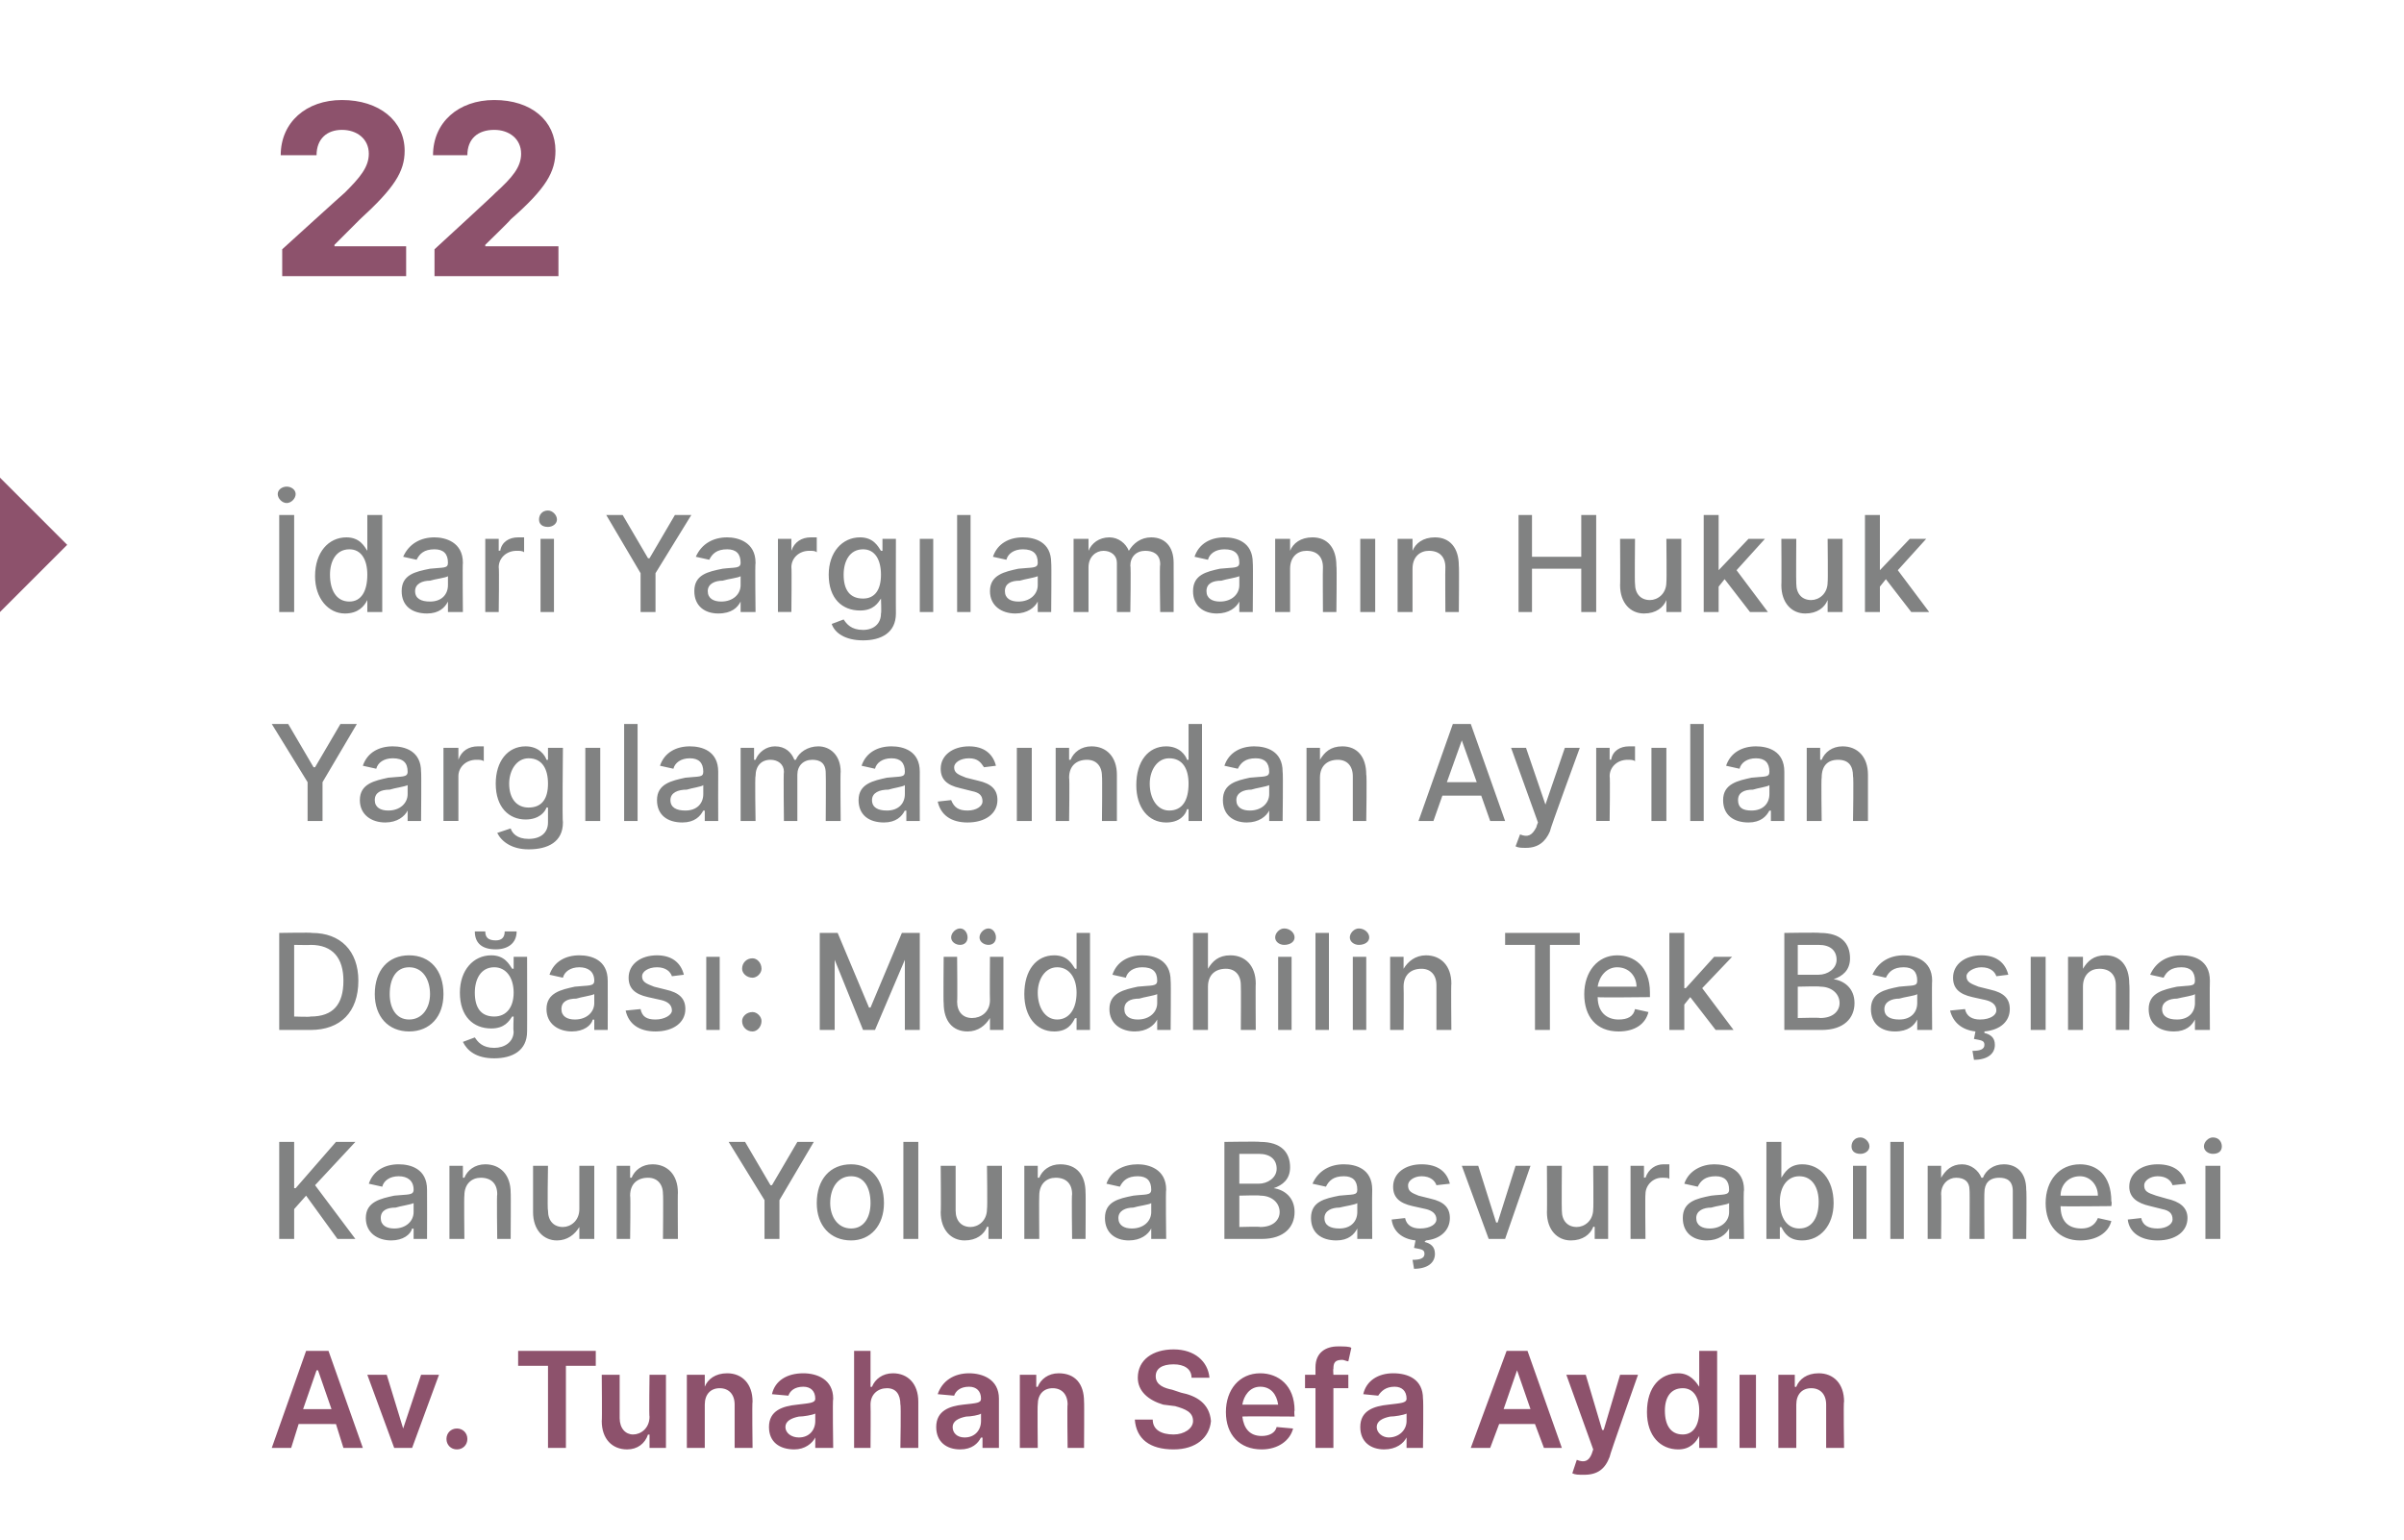
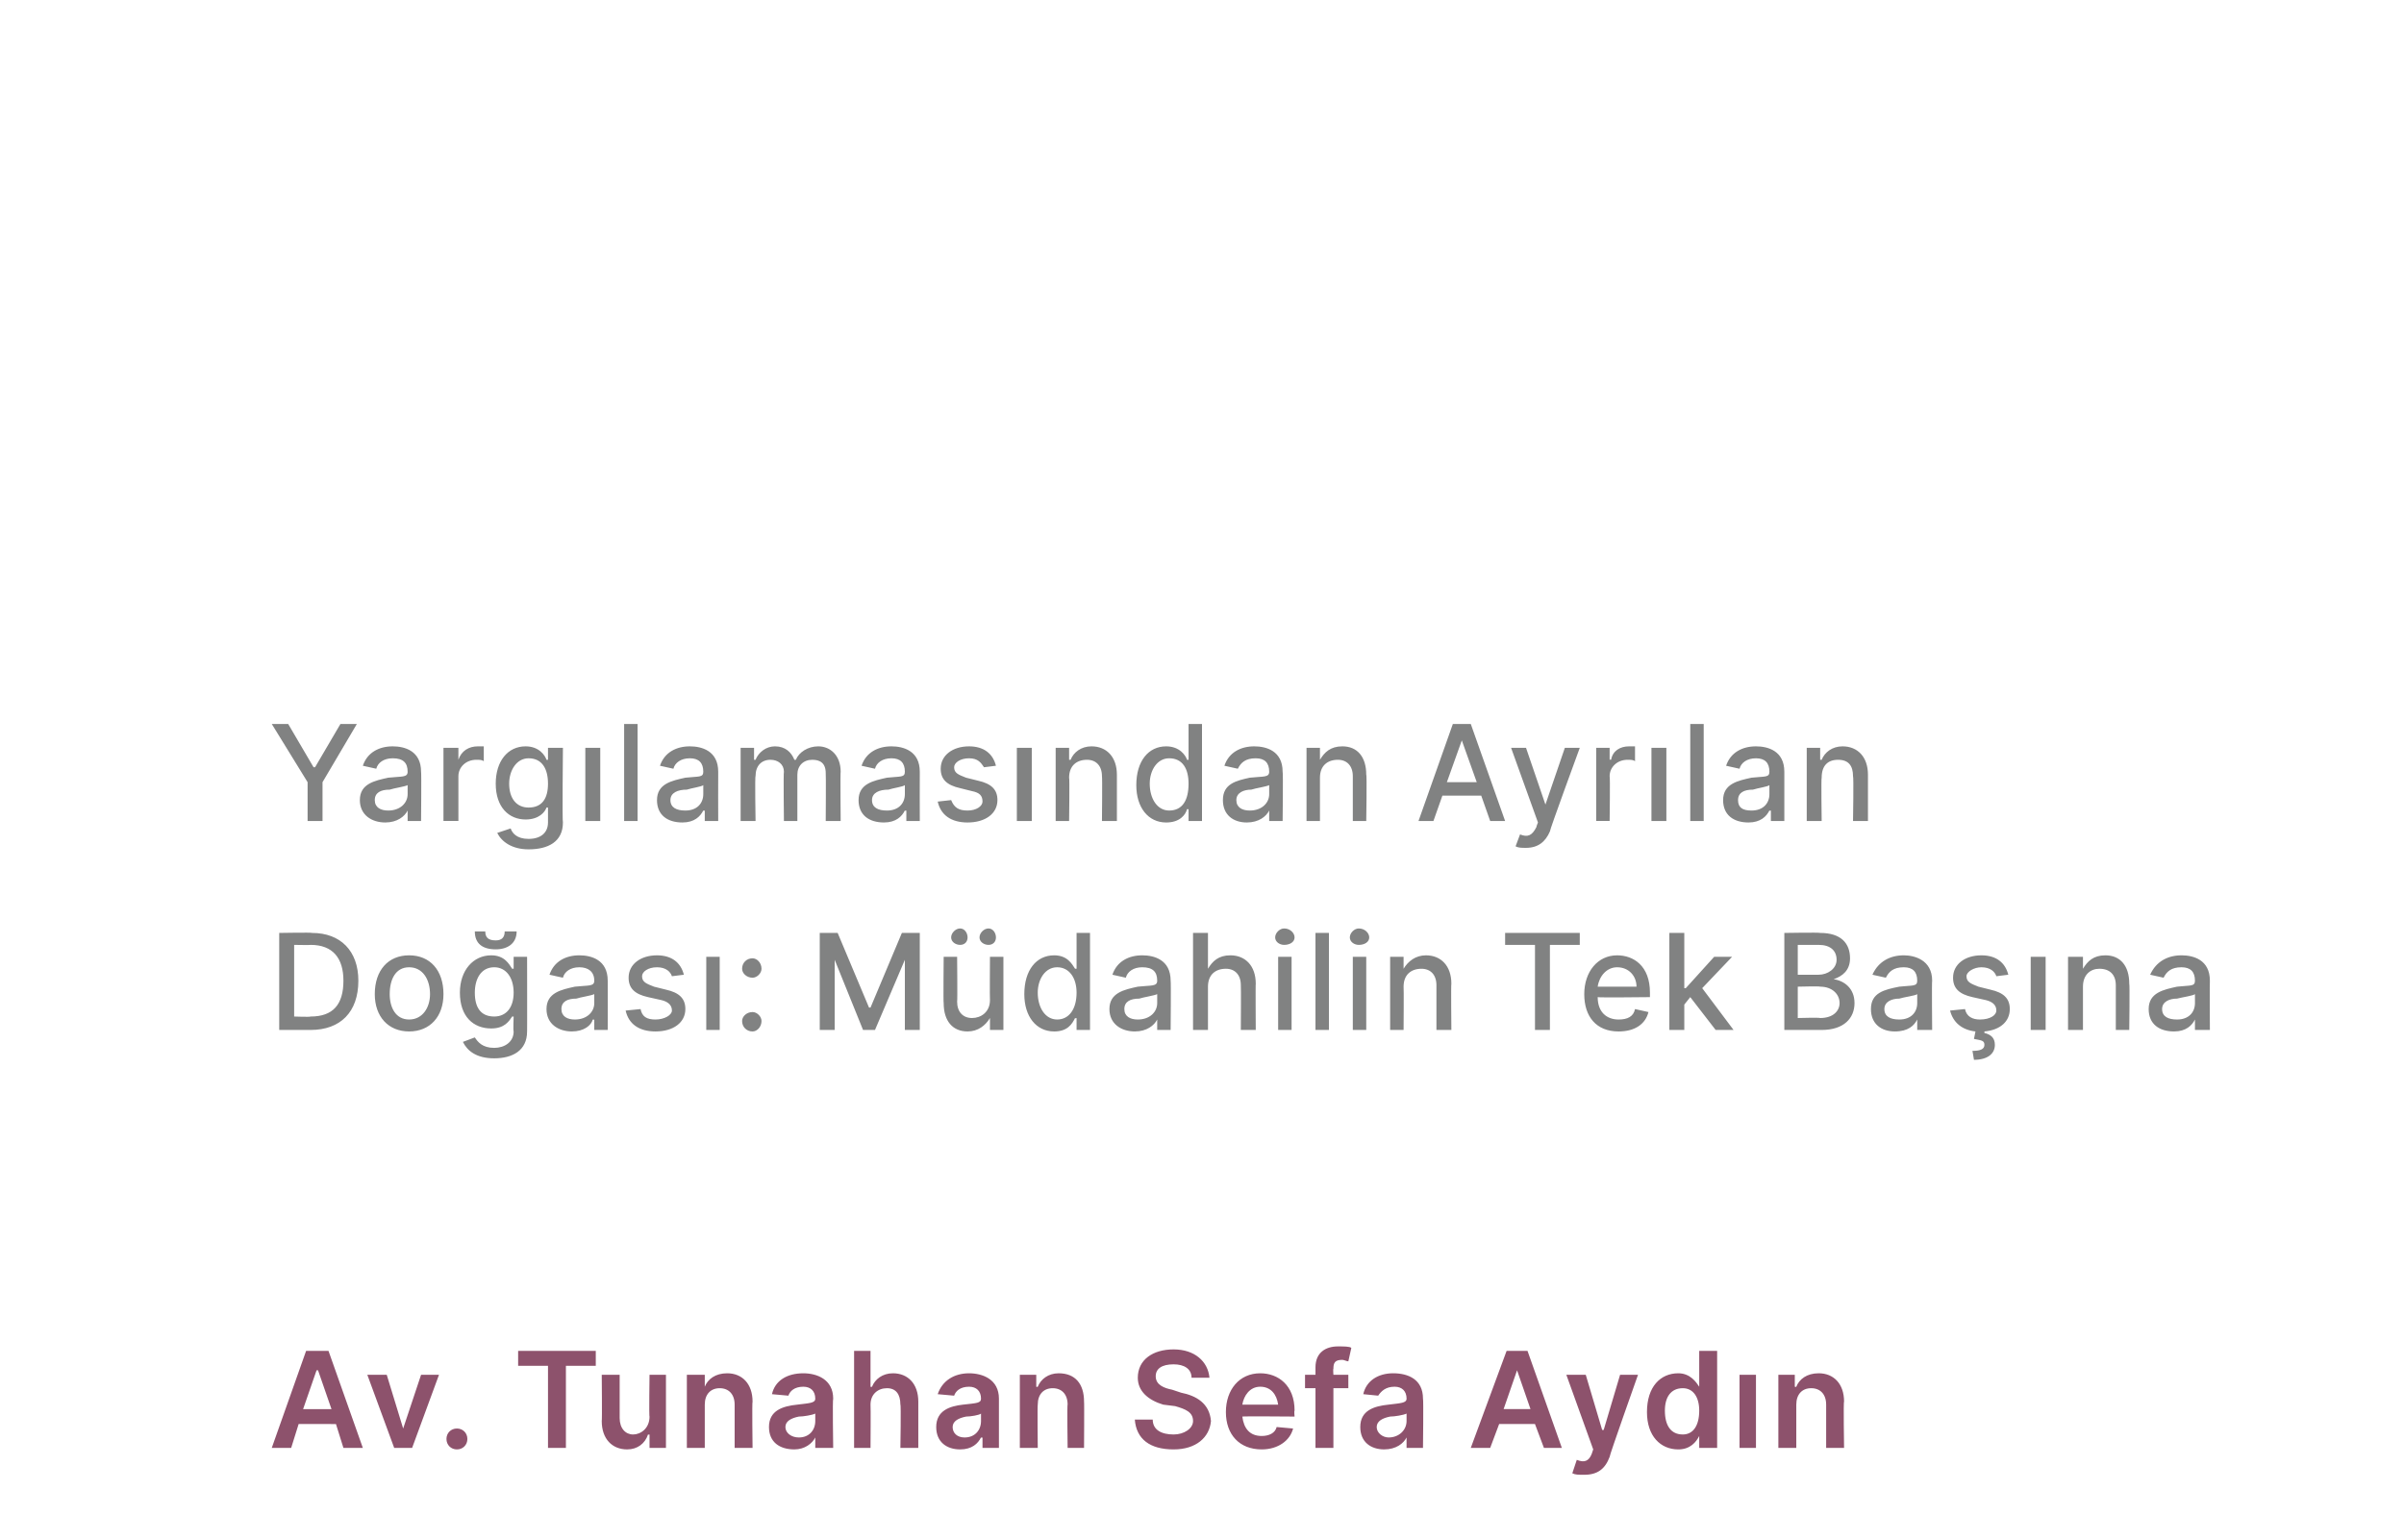
<svg xmlns="http://www.w3.org/2000/svg" version="1.1" width="161px" height="103.2px" viewBox="0 -3 161 103.2" style="top:-3px">
  <desc>22 dari Yarg laman n Hukuk Yarg lamas ndan Ayr lan Do as : M dahilin Tek Ba na Kanun Yoluna Ba vurabilmesi Av. Tuna...</desc>
  <defs />
  <g id="Polygon107871">
    <path d="m18.2 94l2.3-6.5h1.5l2.3 6.5H23l-.5-1.6H20l-.5 1.6h-1.3zm4-2.6l-.9-2.6h-.1l-.9 2.6h1.9zm5.4 2.6h-1.2l-1.8-4.9h1.3l1.1 3.6l1.2-3.6h1.2L27.6 94zm2.3-.6c0-.4.3-.7.7-.7c.4 0 .7.3.7.7c0 .4-.3.7-.7.7c-.4 0-.7-.3-.7-.7zm4.8-5.9h5.2v1h-2v5.5h-1.2v-5.5h-2v-1zm8.8 1.6h1.1v4.9h-1.1v-.9s-.05.03-.1 0c-.2.6-.7 1-1.4 1c-1 0-1.7-.7-1.7-1.9c.03.02 0-3.1 0-3.1h1.2v2.9c0 .7.4 1.1.9 1.1c.5 0 1.1-.4 1.1-1.2c-.04.04 0-2.8 0-2.8zm3.7 4.9H46v-4.9h1.2v.8s.01.03 0 0c.2-.5.7-.9 1.5-.9c1 0 1.7.7 1.7 1.9c-.04-.02 0 3.1 0 3.1h-1.2v-2.9c0-.7-.4-1.1-1-1.1c-.6 0-1 .4-1 1.1v2.9zm4.3-1.4c0-1.1.9-1.4 1.9-1.5c.8-.1 1.2-.1 1.2-.4c0-.5-.3-.8-.8-.8c-.6 0-.9.3-1 .6l-1.1-.1c.2-.9 1-1.4 2.1-1.4c.9 0 2 .4 2 1.7c-.05.02 0 3.3 0 3.3h-1.2v-.7s0 .03 0 0c-.2.4-.7.8-1.4.8c-1 0-1.7-.5-1.7-1.5zm3.1-.4v-.5c-.2.1-.8.2-1.1.2c-.5.1-.9.3-.9.7c0 .4.4.7.9.7c.7 0 1.1-.5 1.1-1.1zm3.7 1.8h-1.1v-6.5h1.1v2.4s.05.03.1 0c.2-.5.7-.9 1.4-.9c1 0 1.7.7 1.7 1.9v3.1h-1.2s.05-2.94 0-2.9c0-.7-.3-1.1-.9-1.1c-.6 0-1.1.4-1.1 1.1c.02.03 0 2.9 0 2.9zm4.4-1.4c0-1.1.9-1.4 1.8-1.5c.9-.1 1.2-.1 1.2-.4c0-.5-.3-.8-.8-.8c-.6 0-.9.3-1 .6l-1.1-.1c.3-.9 1.1-1.4 2.1-1.4c.9 0 2 .4 2 1.7v3.3h-1.1v-.7s-.05.03-.1 0c-.2.4-.6.8-1.4.8c-.9 0-1.6-.5-1.6-1.5zm3-.4v-.5c-.1.1-.7.2-1 .2c-.5.1-.9.3-.9.7c0 .4.3.7.8.7c.7 0 1.1-.5 1.1-1.1zm3.8 1.8h-1.2v-4.9h1.1v.8s.08.03.1 0c.2-.5.7-.9 1.4-.9c1.1 0 1.7.7 1.7 1.9c.02-.02 0 3.1 0 3.1h-1.1s-.04-2.94 0-2.9c0-.7-.4-1.1-1-1.1c-.6 0-1 .4-1 1.1c-.03.03 0 2.9 0 2.9zm9.1-5.6c-.8 0-1.2.3-1.2.8c0 .6.6.8 1.1.9l.6.2c1 .2 1.9.7 2 1.9c-.1 1.1-1 1.9-2.5 1.9c-1.6 0-2.5-.7-2.6-2h1.2c0 .7.6 1 1.4 1c.7 0 1.3-.4 1.3-.9c0-.6-.5-.8-1.2-1l-.8-.1c-1-.3-1.7-.9-1.7-1.8c0-1.2 1-1.9 2.4-1.9c1.4 0 2.3.8 2.4 1.9h-1.2c0-.6-.5-.9-1.2-.9zm3.5 3.2c0-1.5.9-2.6 2.3-2.6c1.2 0 2.3.8 2.3 2.5c-.04.01 0 .4 0 .4c0 0-3.46-.03-3.5 0c.1.8.5 1.3 1.3 1.3c.5 0 .9-.2 1-.6l1.1.1c-.2.8-1 1.4-2.1 1.4c-1.5 0-2.4-1-2.4-2.5zm3.5-.5c-.1-.7-.5-1.2-1.2-1.2c-.7 0-1.1.6-1.2 1.2h2.4zm4.7-1.1h-1v4h-1.2v-4h-.7v-.9h.7v-.5c0-1 .7-1.4 1.5-1.4c.4 0 .8 0 .9.1l-.2.9c-.1 0-.3-.1-.4-.1c-.5 0-.6.2-.6.6c-.03.01 0 .4 0 .4h1v.9zm.8 2.6c0-1.1.9-1.4 1.9-1.5c.8-.1 1.2-.1 1.2-.4c0-.5-.3-.8-.8-.8c-.6 0-.9.3-1.1.6l-1-.1c.2-.9 1-1.4 2-1.4c1 0 2 .4 2 1.7c.04.02 0 3.3 0 3.3h-1.1v-.7s-.01.03 0 0c-.2.4-.7.8-1.5.8c-.9 0-1.6-.5-1.6-1.5zm3.1-.4v-.5c-.2.1-.8.2-1.1.2c-.5.1-.9.3-.9.7c0 .4.4.7.8.7c.7 0 1.2-.5 1.2-1.1zm4.3 1.8l2.4-6.5h1.4l2.3 6.5h-1.2l-.6-1.6h-2.4l-.6 1.6h-1.3zm4-2.6l-.9-2.6l-.9 2.6h1.8zm2.8 4.3l.3-.9c.5.2.8.1 1-.4l.1-.3l-1.8-5h1.3l1.1 3.7h.1l1.1-3.7h1.2s-1.95 5.5-1.9 5.5c-.3.8-.8 1.2-1.7 1.2c-.4 0-.6 0-.8-.1zm5-4.1c0-1.7.9-2.6 2.1-2.6c.8 0 1.2.6 1.4.9c-.03.01 0 0 0 0v-2.4h1.2v6.5h-1.2v-.8s-.03.03 0 0c-.2.4-.6.9-1.4.9c-1.2 0-2.1-.9-2.1-2.5zm3.5-.1c0-.9-.4-1.5-1.1-1.5c-.8 0-1.2.6-1.2 1.5c0 1 .4 1.6 1.2 1.6c.7 0 1.1-.6 1.1-1.6zm2.7-2.4h1.1v4.9h-1.1v-4.9zm3.8 4.9h-1.2v-4.9h1.1v.8s.11.03.1 0c.2-.5.7-.9 1.5-.9c1 0 1.7.7 1.7 1.9c-.05-.02 0 3.1 0 3.1h-1.2v-2.9c0-.7-.4-1.1-1-1.1c-.6 0-1 .4-1 1.1v2.9z" stroke="none" fill="#8d526c" />
  </g>
  <g id="Polygon107870">
-     <path d="m18.7 73.5h1v3.1h.1l2.7-3.1h1.3l-2.7 2.9l2.7 3.6h-1.2l-2.1-2.9l-.8.9v2h-1v-6.5zm5.8 5.1c0-1.1 1-1.3 1.9-1.5c.9-.1 1.3 0 1.3-.4c0-.6-.4-.9-1-.9c-.6 0-1 .3-1.1.7l-.9-.2c.3-.9 1.1-1.3 2-1.3c.8 0 1.9.3 1.9 1.7c.01.04 0 3.3 0 3.3h-.9v-.7s-.06.03-.1 0c-.1.4-.6.8-1.4.8c-.9 0-1.7-.5-1.7-1.5zm3.2-.4v-.6c-.2.1-.9.2-1.2.3c-.6 0-1 .2-1 .7c0 .5.4.7.9.7c.8 0 1.3-.5 1.3-1.1zm3.4 1.8h-1v-4.9h.9v.8h.1c.2-.5.7-.9 1.4-.9c1 0 1.7.7 1.7 1.9c.02-.02 0 3.1 0 3.1h-.9s-.04-3 0-3c0-.7-.4-1.1-1.1-1.1c-.6 0-1.1.4-1.1 1.2c-.03-.01 0 2.9 0 2.9zm7.7-4.9h1v4.9h-1v-.8s-.02-.05 0 0c-.3.5-.8.9-1.5.9c-.9 0-1.6-.7-1.6-1.9v-3.1h1s-.05 3 0 3c0 .7.4 1.1 1 1.1c.5 0 1.1-.4 1.1-1.2v-2.9zm3.4 4.9h-.9v-4.9h.9v.8h.1c.2-.5.7-.9 1.4-.9c1 0 1.7.7 1.7 1.9c-.02-.02 0 3.1 0 3.1h-1s.03-3 0-3c0-.7-.4-1.1-1-1.1c-.7 0-1.2.4-1.2 1.2c.04-.01 0 2.9 0 2.9zm7.7-6.5l1.7 2.9h.1l1.7-2.9h1.1l-2.3 3.9v2.6h-1v-2.6l-2.4-3.9h1.1zm4.8 4.1c0-1.6.9-2.6 2.3-2.6c1.3 0 2.2 1 2.2 2.6c0 1.5-.9 2.5-2.2 2.5c-1.4 0-2.3-1-2.3-2.5zm3.6 0c0-1-.4-1.8-1.3-1.8c-.9 0-1.4.8-1.4 1.8c0 .9.5 1.7 1.4 1.7c.9 0 1.3-.8 1.3-1.7zm3.2 2.4h-1v-6.5h1v6.5zm4.6-4.9h1v4.9h-.9v-.8s-.09-.05-.1 0c-.2.5-.7.9-1.5.9c-.9 0-1.6-.7-1.6-1.9c.03.02 0-3.1 0-3.1h1v3c0 .7.4 1.1 1 1.1c.5 0 1.1-.4 1.1-1.2c.04-.03 0-2.9 0-2.9zm3.5 4.9h-1v-4.9h.9v.8h.1c.2-.5.7-.9 1.4-.9c1.1 0 1.7.7 1.7 1.9c.02-.02 0 3.1 0 3.1h-.9s-.04-3 0-3c0-.7-.4-1.1-1.1-1.1c-.6 0-1.1.4-1.1 1.2c-.02-.01 0 2.9 0 2.9zm4.4-1.4c0-1.1.9-1.3 1.9-1.5c.8-.1 1.2 0 1.2-.4c0-.6-.3-.9-.9-.9c-.7 0-1 .3-1.2.7l-.9-.2c.3-.9 1.2-1.3 2.1-1.3c.7 0 1.9.3 1.9 1.7c-.04.04 0 3.3 0 3.3h-1v-.7s-.02.03 0 0c-.2.4-.7.8-1.5.8c-.9 0-1.6-.5-1.6-1.5zm3.1-.4v-.6c-.1.1-.9.2-1.2.3c-.5 0-1 .2-1 .7c0 .5.4.7.9.7c.8 0 1.3-.5 1.3-1.1zm4.9-4.7s2.37-.04 2.4 0c1.4 0 2 .7 2 1.7c0 .8-.5 1.2-1.1 1.4c.7.1 1.4.6 1.4 1.6c0 1-.7 1.8-2.2 1.8H82v-6.5zm2.4 5.7c.9 0 1.3-.5 1.3-1c0-.6-.5-1.1-1.3-1.1c.02-.04-1.4 0-1.4 0v2.1s1.38-.04 1.4 0zm-.1-2.9c.6 0 1.2-.4 1.2-1c0-.6-.4-1-1.2-1H83v2h1.3zm3.5 2.3c0-1.1.9-1.3 1.9-1.5c.9-.1 1.2 0 1.2-.4c0-.6-.3-.9-.9-.9c-.7 0-1 .3-1.2.7l-.9-.2c.4-.9 1.2-1.3 2.1-1.3c.8 0 1.9.3 1.9 1.7c-.02.04 0 3.3 0 3.3h-1v-.7s.01.03 0 0c-.2.4-.6.8-1.4.8c-1 0-1.7-.5-1.7-1.5zm3.1-.4v-.6c-.1.1-.8.2-1.2.3c-.5 0-1 .2-1 .7c0 .5.4.7 1 .7c.8 0 1.2-.5 1.2-1.1zm5.3-1.8c-.1-.3-.4-.6-1-.6c-.5 0-.9.3-.9.6c0 .4.2.5.7.7l.8.2c.9.2 1.3.6 1.3 1.3c0 .8-.6 1.4-1.6 1.5l-.1.1c.4.1.7.3.7.8c0 .6-.5 1-1.4 1l-.1-.6c.5 0 .8-.1.8-.4c0-.3-.2-.3-.7-.4l.1-.5c-.9-.1-1.5-.6-1.6-1.4l.9-.1c.1.5.5.7 1 .7c.7 0 1.1-.3 1.1-.6c0-.4-.3-.6-.7-.7l-.9-.2c-.9-.2-1.3-.6-1.3-1.3c0-.9.8-1.5 1.9-1.5c1.1 0 1.7.5 1.9 1.3l-.9.1zm4.6 3.6h-1.1l-1.8-4.9h1.1l1.2 3.8h.1l1.2-3.8h1l-1.7 4.9zm5.9-4.9h1v4.9h-.9v-.8s-.1-.05-.1 0c-.2.5-.7.9-1.5.9c-.9 0-1.6-.7-1.6-1.9c.02.02 0-3.1 0-3.1h1s-.02 3 0 3c0 .7.4 1.1 1 1.1c.5 0 1.1-.4 1.1-1.2c.03-.03 0-2.9 0-2.9zm2.5 0h.9v.8s.09-.03.1 0c.2-.6.7-.9 1.2-.9h.4v1c0-.1-.3-.1-.5-.1c-.6 0-1.1.5-1.1 1.1c-.03.01 0 3 0 3h-1v-4.9zm3.5 3.5c0-1.1.9-1.3 1.9-1.5c.8-.1 1.2 0 1.2-.4c0-.6-.3-.9-.9-.9c-.7 0-1 .3-1.2.7l-.9-.2c.3-.9 1.2-1.3 2-1.3c.8 0 2 .3 2 1.7c-.05.04 0 3.3 0 3.3h-1v-.7s-.02.03 0 0c-.2.4-.7.8-1.5.8c-.9 0-1.6-.5-1.6-1.5zm3.1-.4v-.6c-.1.1-.9.2-1.2.3c-.5 0-1 .2-1 .7c0 .5.4.7.9.7c.8 0 1.3-.5 1.3-1.1zm2.5-4.7h1v2.4s.02-.01 0 0c.2-.3.5-.9 1.4-.9c1.2 0 2.1 1 2.1 2.6c0 1.5-.9 2.5-2.1 2.5c-.9 0-1.2-.5-1.4-.9c.02.04-.1 0-.1 0v.8h-.9v-6.5zm2.2 5.8c.9 0 1.3-.8 1.3-1.8c0-.9-.4-1.7-1.3-1.7c-.8 0-1.3.7-1.3 1.7c0 1.1.5 1.8 1.3 1.8zm3.6-4.2h.9v4.9h-.9v-4.9zm-.1-1.3c0-.3.2-.6.6-.6c.3 0 .6.3.6.6c0 .3-.3.5-.6.5c-.4 0-.6-.2-.6-.5zm3.5 6.2h-.9v-6.5h.9v6.5zm1.6-4.9h.9v.8s.05-.01 0 0c.3-.5.7-.9 1.4-.9c.6 0 1.1.4 1.3.9h.1c.2-.5.7-.9 1.4-.9c.9 0 1.5.6 1.5 1.7c.04.01 0 3.3 0 3.3h-.9v-3.2c0-.7-.4-.9-.9-.9c-.7 0-1 .4-1 1c-.02-.02 0 3.1 0 3.1h-1s.03-3.26 0-3.3c0-.5-.3-.8-.9-.8c-.5 0-1 .4-1 1.1c.03-.02 0 3 0 3h-.9v-4.9zm7.9 2.5c0-1.5.9-2.6 2.3-2.6c1.1 0 2.1.7 2.1 2.5c.05 0 0 .3 0 .3c0 0-3.44.04-3.4 0c0 1 .5 1.5 1.4 1.5c.5 0 .9-.2 1.1-.7l.9.2c-.2.8-1 1.3-2.1 1.3c-1.4 0-2.3-1-2.3-2.5zm3.5-.5c0-.7-.5-1.3-1.2-1.3c-.8 0-1.3.6-1.3 1.3h2.5zm5-.7c-.1-.3-.4-.6-1-.6c-.5 0-.9.3-.9.6c0 .4.2.5.8.7l.7.2c.9.2 1.4.6 1.4 1.3c0 .9-.8 1.5-2 1.5c-1.1 0-1.9-.5-2-1.4l.9-.1c.1.5.5.7 1.1.7c.6 0 1-.3 1-.6c0-.4-.2-.6-.7-.7l-.8-.2c-.9-.2-1.4-.6-1.4-1.3c0-.9.8-1.5 1.9-1.5c1.1 0 1.7.5 1.9 1.3l-.9.1zm2.2-1.3h1v4.9h-1v-4.9zm-.1-1.3c0-.3.3-.6.6-.6c.4 0 .6.3.6.6c0 .3-.2.5-.6.5c-.3 0-.6-.2-.6-.5z" stroke="none" fill="#818282" />
-   </g>
+     </g>
  <g id="Polygon107869">
    <path d="m18.7 66v-6.5s2.21-.04 2.2 0c1.9 0 3.1 1.2 3.1 3.2c0 2.1-1.2 3.3-3.2 3.3h-2.1zm2.1-.9c1.5 0 2.2-.8 2.2-2.4c0-1.5-.7-2.4-2.2-2.4c.04.02-1.1 0-1.1 0v4.8s1.08.04 1.1 0zm4.3-1.5c0-1.6.9-2.6 2.3-2.6c1.4 0 2.3 1 2.3 2.6c0 1.5-.9 2.5-2.3 2.5c-1.4 0-2.3-1-2.3-2.5zm3.7 0c0-1-.5-1.8-1.4-1.8c-.9 0-1.3.8-1.3 1.8c0 .9.4 1.7 1.3 1.7c.9 0 1.4-.8 1.4-1.7zm2.2 3.2l.8-.3c.2.3.5.7 1.3.7c.7 0 1.3-.4 1.3-1.1c-.04-.03 0-1 0-1h-.1c-.2.3-.5.8-1.4.8c-1.2 0-2.1-.8-2.1-2.4c0-1.5.9-2.5 2.1-2.5c.9 0 1.2.6 1.4.9h.1v-.8h.9s.01 5.01 0 5c0 1.3-1 1.8-2.2 1.8c-1.2 0-1.8-.5-2.1-1.1zm3.4-3.3c0-1-.5-1.7-1.3-1.7c-.9 0-1.3.8-1.3 1.7c0 1 .4 1.6 1.3 1.6c.8 0 1.3-.6 1.3-1.6zm.2-4.1c0 .8-.6 1.2-1.4 1.2c-.9 0-1.4-.4-1.4-1.2h.7c0 .4.2.6.7.6c.4 0 .6-.2.6-.6h.8zm2 5.2c0-1.1 1-1.3 1.9-1.5c.9-.1 1.3 0 1.3-.4c0-.6-.4-.9-1-.9c-.6 0-1 .3-1.1.7l-.9-.2c.3-.9 1.1-1.3 2-1.3c.8 0 1.9.3 1.9 1.7c.01.04 0 3.3 0 3.3h-.9v-.7s-.06.03-.1 0c-.1.4-.6.8-1.4.8c-.9 0-1.7-.5-1.7-1.5zm3.2-.4v-.6c-.2.1-.9.2-1.2.3c-.6 0-1 .2-1 .7c0 .5.4.7.9.7c.8 0 1.3-.5 1.3-1.1zm5.2-1.8c-.1-.3-.4-.6-1-.6c-.6 0-1 .3-1 .6c0 .4.3.5.8.7l.8.2c.9.2 1.3.6 1.3 1.3c0 .9-.8 1.5-2 1.5c-1.1 0-1.8-.5-2-1.4l1-.1c.1.5.4.7 1 .7c.6 0 1.1-.3 1.1-.6c0-.4-.3-.6-.7-.7l-.9-.2c-.9-.2-1.3-.6-1.3-1.3c0-.9.8-1.5 1.9-1.5c1 0 1.6.5 1.8 1.3l-.8.1zm2.3-1.3h.9v4.9h-.9v-4.9zm2.4.8c0-.4.3-.7.7-.7c.3 0 .6.3.6.7c0 .3-.3.6-.6.6c-.4 0-.7-.3-.7-.6zm0 3.5c0-.3.3-.6.7-.6c.3 0 .6.3.6.6c0 .4-.3.7-.6.7c-.4 0-.7-.3-.7-.7zm6.4-5.9l2.1 5h.1l2.1-5h1.2v6.5h-1v-4.7l-2 4.7h-.8l-1.9-4.7v4.7h-1v-6.5h1.2zm10.2 1.6h.9v4.9h-.9v-.8s-.05-.05 0 0c-.3.5-.8.9-1.5.9c-1 0-1.6-.7-1.6-1.9c-.03.02 0-3.1 0-3.1h.9s.03 3 0 3c0 .7.4 1.1 1 1.1c.6 0 1.2-.4 1.2-1.2c-.02-.03 0-2.9 0-2.9zm-2.6-1.3c0-.3.3-.6.6-.6c.3 0 .5.3.5.6c0 .3-.2.5-.5.5c-.3 0-.6-.2-.6-.5zm1.9 0c0-.3.3-.6.6-.6c.3 0 .5.3.5.6c0 .3-.2.5-.5.5c-.3 0-.6-.2-.6-.5zm3 3.8c0-1.6.8-2.6 2-2.6c.9 0 1.2.6 1.4.9h.1v-2.4h.9v6.5h-.9v-.8s-.08.04-.1 0c-.2.4-.5.9-1.4.9c-1.2 0-2-1-2-2.5zm3.5-.1c0-1-.5-1.7-1.3-1.7c-.8 0-1.3.8-1.3 1.7c0 1 .5 1.8 1.3 1.8c.8 0 1.3-.7 1.3-1.8zm2.2 1.1c0-1.1 1-1.3 1.9-1.5c.9-.1 1.3 0 1.3-.4c0-.6-.3-.9-1-.9c-.6 0-1 .3-1.1.7l-.9-.2c.3-.9 1.1-1.3 2-1.3c.8 0 1.9.3 1.9 1.7c.03.04 0 3.3 0 3.3h-.9v-.7s-.04.03 0 0c-.2.4-.7.8-1.5.8c-.9 0-1.7-.5-1.7-1.5zm3.2-.4v-.6c-.2.1-.9.2-1.2.3c-.6 0-1 .2-1 .7c0 .5.4.7.9.7c.8 0 1.3-.5 1.3-1.1zm3.4 1.8h-1v-6.5h1v2.4s.04-.01 0 0c.3-.5.7-.9 1.5-.9c1 0 1.7.7 1.7 1.9c-.02-.02 0 3.1 0 3.1h-1s.02-3 0-3c0-.7-.4-1.1-1-1.1c-.7 0-1.2.4-1.2 1.2v2.9zm4.7-4.9h.9v4.9h-.9v-4.9zm-.2-1.3c0-.3.3-.6.6-.6c.4 0 .7.3.7.6c0 .3-.3.5-.7.5c-.3 0-.6-.2-.6-.5zM89 66h-.9v-6.5h.9v6.5zm1.6-4.9h.9v4.9h-.9v-4.9zm-.2-1.3c0-.3.3-.6.6-.6c.4 0 .7.3.7.6c0 .3-.3.5-.7.5c-.3 0-.6-.2-.6-.5zM94 66h-.9v-4.9h.9v.8s.05-.01 0 0c.3-.5.8-.9 1.5-.9c1 0 1.7.7 1.7 1.9c-.03-.02 0 3.1 0 3.1h-1v-3c0-.7-.4-1.1-1-1.1c-.7 0-1.2.4-1.2 1.2c.02-.01 0 2.9 0 2.9zm6.8-6.5h5v.8h-2v5.7h-1v-5.7h-2v-.8zm5.3 4.1c0-1.5.9-2.6 2.2-2.6c1.1 0 2.2.7 2.2 2.5v.3s-3.49.04-3.5 0c0 1 .6 1.5 1.4 1.5c.6 0 1-.2 1.1-.7l.9.2c-.2.8-.9 1.3-2 1.3c-1.5 0-2.3-1-2.3-2.5zm3.5-.5c0-.7-.5-1.3-1.3-1.3c-.7 0-1.2.6-1.3 1.3h2.6zm2.2-3.6h1v3.7h.1l1.9-2.1h1.2l-2 2.1l2.1 2.8h-1.2l-1.7-2.2l-.4.5v1.7h-1v-6.5zm7.7 0s2.36-.04 2.4 0c1.4 0 2 .7 2 1.7c0 .8-.5 1.2-1.1 1.4c.7.1 1.4.6 1.4 1.6c0 1-.7 1.8-2.2 1.8h-2.5v-6.5zm2.4 5.7c.9 0 1.3-.5 1.3-1c0-.6-.5-1.1-1.3-1.1c.01-.04-1.5 0-1.5 0v2.1s1.47-.04 1.5 0zm-.1-2.9c.6 0 1.2-.4 1.2-1c0-.6-.4-1-1.2-1h-1.4v2h1.4zm3.5 2.3c0-1.1.9-1.3 1.9-1.5c.9-.1 1.2 0 1.2-.4c0-.6-.3-.9-.9-.9c-.7 0-1 .3-1.2.7l-.9-.2c.4-.9 1.2-1.3 2.1-1.3c.7 0 1.9.3 1.9 1.7c-.03.04 0 3.3 0 3.3h-1v-.7s0 .03 0 0c-.2.4-.6.8-1.5.8c-.9 0-1.6-.5-1.6-1.5zm3.1-.4v-.6c-.1.1-.9.2-1.2.3c-.5 0-1 .2-1 .7c0 .5.4.7 1 .7c.8 0 1.2-.5 1.2-1.1zm5.3-1.8c-.1-.3-.4-.6-1-.6c-.5 0-1 .3-1 .6c0 .4.3.5.8.7l.8.2c.9.2 1.3.6 1.3 1.3c0 .8-.6 1.4-1.7 1.5v.1c.4.1.7.3.7.8c0 .6-.5 1-1.4 1l-.1-.6c.5 0 .8-.1.8-.4c0-.3-.2-.3-.7-.4l.1-.5c-.9-.1-1.5-.6-1.7-1.4l1-.1c.1.5.5.7 1 .7c.7 0 1.1-.3 1.1-.6c0-.4-.3-.6-.7-.7l-.9-.2c-.9-.2-1.3-.6-1.3-1.3c0-.9.8-1.5 1.9-1.5c1 0 1.6.5 1.8 1.3l-.8.1zm2.3-1.3h1v4.9h-1v-4.9zm3.5 4.9h-1v-4.9h1v.8s.02-.01 0 0c.3-.5.7-.9 1.5-.9c1 0 1.6.7 1.6 1.9c.04-.02 0 3.1 0 3.1h-.9v-3c0-.7-.4-1.1-1.1-1.1c-.6 0-1.1.4-1.1 1.2v2.9zm4.4-1.4c0-1.1 1-1.3 1.9-1.5c.9-.1 1.2 0 1.2-.4c0-.6-.3-.9-.9-.9c-.7 0-1 .3-1.2.7l-.9-.2c.4-.9 1.2-1.3 2.1-1.3c.8 0 1.9.3 1.9 1.7c-.02.04 0 3.3 0 3.3h-1v-.7s.01.03 0 0c-.2.4-.6.8-1.4.8c-1 0-1.7-.5-1.7-1.5zm3.1-.4v-.6c-.1.1-.8.2-1.2.3c-.5 0-1 .2-1 .7c0 .5.4.7 1 .7c.8 0 1.2-.5 1.2-1.1z" stroke="none" fill="#818282" />
  </g>
  <g id="Polygon107868">
    <path d="m19.3 45.5l1.7 2.9h.1l1.7-2.9h1.1l-2.3 3.9v2.6h-1v-2.6l-2.4-3.9h1.1zm4.8 5.1c0-1.1 1-1.3 1.9-1.5c.9-.1 1.3 0 1.3-.4c0-.6-.3-.9-1-.9c-.6 0-1 .3-1.1.7l-.9-.2c.3-.9 1.1-1.3 2-1.3c.8 0 1.9.3 1.9 1.7c.03.04 0 3.3 0 3.3h-.9v-.7s-.05.03 0 0c-.2.4-.7.8-1.5.8c-.9 0-1.7-.5-1.7-1.5zm3.2-.4v-.6c-.2.1-.9.2-1.2.3c-.6 0-1 .2-1 .7c0 .5.4.7.9.7c.8 0 1.3-.5 1.3-1.1zm2.4-3.1h1v.8s.01-.03 0 0c.2-.6.7-.9 1.3-.9h.4v1c-.1-.1-.3-.1-.5-.1c-.7 0-1.2.5-1.2 1.1v3h-1v-4.9zm3.6 5.7l.9-.3c.1.3.4.7 1.2.7c.8 0 1.3-.4 1.3-1.1v-1h-.1c-.1.3-.5.8-1.4.8c-1.1 0-2-.8-2-2.4c0-1.5.8-2.5 2-2.5c.9 0 1.3.6 1.4.9h.1v-.8h1s-.05 5.01 0 5c0 1.3-1 1.8-2.3 1.8c-1.1 0-1.8-.5-2.1-1.1zm3.4-3.3c0-1-.4-1.7-1.3-1.7c-.8 0-1.3.8-1.3 1.7c0 1 .5 1.6 1.3 1.6c.9 0 1.3-.6 1.3-1.6zm2.5-2.4h1v4.9h-1v-4.9zm3.5 4.9h-.9v-6.5h.9v6.5zm1.3-1.4c0-1.1 1-1.3 1.9-1.5c.9-.1 1.2 0 1.2-.4c0-.6-.3-.9-.9-.9c-.6 0-1 .3-1.1.7l-.9-.2c.3-.9 1.1-1.3 2-1.3c.8 0 1.9.3 1.9 1.7c-.01.04 0 3.3 0 3.3h-.9v-.7s-.08.03-.1 0c-.2.4-.6.8-1.4.8c-1 0-1.7-.5-1.7-1.5zm3.1-.4v-.6c-.1.1-.8.2-1.1.3c-.6 0-1.1.2-1.1.7c0 .5.4.7 1 .7c.8 0 1.2-.5 1.2-1.1zm2.5-3.1h.9v.8h.1c.2-.5.7-.9 1.3-.9c.7 0 1.1.4 1.3.9h.1c.2-.5.8-.9 1.5-.9c.8 0 1.5.6 1.5 1.7c-.03.01 0 3.3 0 3.3h-1s.02-3.2 0-3.2c0-.7-.4-.9-.9-.9c-.6 0-1 .4-1 1v3.1h-.9s-.04-3.26 0-3.3c0-.5-.4-.8-.9-.8c-.6 0-1 .4-1 1.1c-.05-.02 0 3 0 3h-1v-4.9zm7.9 3.5c0-1.1 1-1.3 1.9-1.5c.9-.1 1.2 0 1.2-.4c0-.6-.3-.9-.9-.9c-.6 0-1 .3-1.1.7l-.9-.2c.3-.9 1.1-1.3 2-1.3c.8 0 1.9.3 1.9 1.7c-.01.04 0 3.3 0 3.3h-.9v-.7s-.08.03-.1 0c-.2.4-.6.8-1.4.8c-1 0-1.7-.5-1.7-1.5zm3.1-.4v-.6c-.1.1-.8.2-1.1.3c-.6 0-1.1.2-1.1.7c0 .5.4.7 1 .7c.8 0 1.2-.5 1.2-1.1zm5.3-1.8c-.2-.3-.4-.6-1-.6c-.6 0-1 .3-1 .6c0 .4.3.5.8.7l.8.2c.9.2 1.3.6 1.3 1.3c0 .9-.8 1.5-2 1.5c-1.1 0-1.8-.5-2-1.4l.9-.1c.2.5.5.7 1.1.7c.6 0 1-.3 1-.6c0-.4-.2-.6-.7-.7l-.8-.2c-.9-.2-1.3-.6-1.3-1.3c0-.9.8-1.5 1.9-1.5c1 0 1.6.5 1.8 1.3l-.8.1zm2.2-1.3h1v4.9h-1v-4.9zm3.5 4.9h-.9v-4.9h.9v.8h.1c.2-.5.7-.9 1.4-.9c1 0 1.7.7 1.7 1.9v3.1h-1s.03-3 0-3c0-.7-.4-1.1-1-1.1c-.7 0-1.2.4-1.2 1.2c.04-.01 0 2.9 0 2.9zm4.5-2.4c0-1.6.8-2.6 2-2.6c.9 0 1.3.6 1.4.9h.1v-2.4h.9v6.5h-.9v-.8s-.06.04-.1 0c-.1.4-.5.9-1.4.9c-1.2 0-2-1-2-2.5zm3.5-.1c0-1-.4-1.7-1.3-1.7c-.8 0-1.3.8-1.3 1.7c0 1 .5 1.8 1.3 1.8c.9 0 1.3-.7 1.3-1.8zm2.3 1.1c0-1.1.9-1.3 1.8-1.5c.9-.1 1.3 0 1.3-.4c0-.6-.3-.9-.9-.9c-.7 0-1 .3-1.2.7l-.9-.2c.3-.9 1.1-1.3 2-1.3c.8 0 1.9.3 1.9 1.7c.04.04 0 3.3 0 3.3h-.9v-.7s-.03.03 0 0c-.2.4-.7.8-1.5.8c-.9 0-1.6-.5-1.6-1.5zm3.1-.4v-.6c-.2.1-.9.2-1.2.3c-.5 0-1 .2-1 .7c0 .5.4.7.9.7c.8 0 1.3-.5 1.3-1.1zm3.4 1.8h-.9v-4.9h.9v.8s.03-.01 0 0c.3-.5.7-.9 1.5-.9c1 0 1.6.7 1.6 1.9c.05-.02 0 3.1 0 3.1h-.9v-3c0-.7-.4-1.1-1-1.1c-.7 0-1.2.4-1.2 1.2v2.9zm6.6 0l2.3-6.5h1.2l2.3 6.5h-1l-.6-1.7h-2.6L96 52h-1zm3.9-2.6l-1-2.8l-1 2.8h2zm2.6 4.3l.3-.8c.5.2.8.1 1.1-.5c-.02-.01.1-.3.1-.3l-1.8-5h1l1.3 3.8l1.3-3.8h1s-2.04 5.56-2 5.6c-.3.7-.8 1.1-1.6 1.1c-.3 0-.5 0-.7-.1zm5.4-6.6h.9v.8s.06-.03.1 0c.1-.6.6-.9 1.2-.9h.4v1c-.1-.1-.3-.1-.5-.1c-.7 0-1.2.5-1.2 1.1c.04.01 0 3 0 3h-.9v-4.9zm3.7 0h1v4.9h-1v-4.9zm3.5 4.9h-.9v-6.5h.9v6.5zm1.3-1.4c0-1.1 1-1.3 1.9-1.5c.9-.1 1.2 0 1.2-.4c0-.6-.3-.9-.9-.9c-.6 0-1 .3-1.1.7l-.9-.2c.3-.9 1.1-1.3 2-1.3c.8 0 1.9.3 1.9 1.7v3.3h-.9v-.7s-.07.03-.1 0c-.2.4-.6.8-1.4.8c-1 0-1.7-.5-1.7-1.5zm3.1-.4v-.6c-.1.1-.8.2-1.1.3c-.6 0-1 .2-1 .7c0 .5.3.7.9.7c.8 0 1.2-.5 1.2-1.1zM122 52h-1v-4.9h.9v.8h.1c.2-.5.7-.9 1.4-.9c1 0 1.7.7 1.7 1.9v3.1h-1s.05-3 0-3c0-.7-.3-1.1-1-1.1c-.7 0-1.1.4-1.1 1.2c-.04-.01 0 2.9 0 2.9z" stroke="none" fill="#818282" />
  </g>
  <g id="Polygon107867">
-     <path d="m19.7 38h-1v-6.5h1v6.5zm-1.1-7.9c0-.3.3-.5.6-.5c.3 0 .6.2.6.5c0 .3-.3.6-.6.6c-.3 0-.6-.3-.6-.6zm2.5 5.5c0-1.6.9-2.6 2.1-2.6c.9 0 1.2.6 1.4.9c-.03-.01 0 0 0 0v-2.4h1v6.5h-1v-.8s-.03.04 0 0c-.2.4-.6.9-1.5.9c-1.1 0-2-1-2-2.5zm3.5-.1c0-1-.4-1.7-1.2-1.7c-.9 0-1.3.8-1.3 1.7c0 1 .4 1.8 1.3 1.8c.8 0 1.2-.7 1.2-1.8zm2.3 1.1c0-1.1.9-1.3 1.9-1.5c.9-.1 1.2 0 1.2-.4c0-.6-.3-.9-.9-.9c-.7 0-1 .3-1.2.7l-.9-.2c.4-.9 1.2-1.3 2.1-1.3c.7 0 1.9.3 1.9 1.7c-.03.04 0 3.3 0 3.3h-1v-.7s0 .03 0 0c-.2.4-.6.8-1.4.8c-1 0-1.7-.5-1.7-1.5zm3.1-.4v-.6c-.1.1-.9.2-1.2.3c-.5 0-1 .2-1 .7c0 .5.4.7 1 .7c.8 0 1.2-.5 1.2-1.1zm2.5-3.1h.9v.8s.06-.03.1 0c.1-.6.6-.9 1.2-.9h.4v1c-.1-.1-.3-.1-.5-.1c-.7 0-1.2.5-1.2 1.1c.04.01 0 3 0 3h-.9v-4.9zm3.7 0h.9v4.9h-.9v-4.9zm-.1-1.3c0-.3.2-.6.6-.6c.3 0 .6.3.6.6c0 .3-.3.5-.6.5c-.4 0-.6-.2-.6-.5zm5.6-.3l1.7 2.9h.1l1.7-2.9h1.1l-2.4 3.9v2.6h-1v-2.6l-2.3-3.9h1.1zm4.8 5.1c0-1.1.9-1.3 1.9-1.5c.8-.1 1.2 0 1.2-.4c0-.6-.3-.9-.9-.9c-.7 0-1 .3-1.2.7l-.9-.2c.4-.9 1.2-1.3 2.1-1.3c.7 0 1.9.3 1.9 1.7c-.04.04 0 3.3 0 3.3h-1v-.7s-.01.03 0 0c-.2.4-.6.8-1.5.8c-.9 0-1.6-.5-1.6-1.5zm3.1-.4v-.6c-.1.1-.9.2-1.2.3c-.5 0-1 .2-1 .7c0 .5.4.7.9.7c.8 0 1.3-.5 1.3-1.1zm2.5-3.1h.9v.8s.05-.03 0 0c.2-.6.7-.9 1.3-.9h.4v1c-.1-.1-.3-.1-.5-.1c-.7 0-1.2.5-1.2 1.1c.03.01 0 3 0 3h-.9v-4.9zm3.6 5.7l.8-.3c.2.3.5.7 1.3.7c.7 0 1.2-.4 1.2-1.1c.04-.03 0-1 0-1c0 0-.02.01 0 0c-.2.3-.5.8-1.4.8c-1.2 0-2.1-.8-2.1-2.4c0-1.5.9-2.5 2.1-2.5c.9 0 1.2.6 1.4.9h.1v-.8h.9s-.01 5.01 0 5c0 1.3-1 1.8-2.2 1.8c-1.2 0-1.9-.5-2.1-1.1zm3.3-3.3c0-1-.4-1.7-1.2-1.7c-.9 0-1.3.8-1.3 1.7c0 1 .4 1.6 1.3 1.6c.8 0 1.2-.6 1.2-1.6zm2.6-2.4h.9v4.9h-.9v-4.9zM65 38h-.9v-6.5h.9v6.5zm1.3-1.4c0-1.1 1-1.3 1.9-1.5c.9-.1 1.3 0 1.3-.4c0-.6-.3-.9-1-.9c-.6 0-1 .3-1.1.7l-.9-.2c.3-.9 1.1-1.3 2-1.3c.8 0 1.9.3 1.9 1.7c.03.04 0 3.3 0 3.3h-.9v-.7s-.04.03 0 0c-.2.4-.7.8-1.5.8c-.9 0-1.7-.5-1.7-1.5zm3.2-.4v-.6c-.2.1-.9.2-1.2.3c-.6 0-1 .2-1 .7c0 .5.4.7.9.7c.8 0 1.3-.5 1.3-1.1zm2.4-3.1h1v.8s.01-.01 0 0c.2-.5.7-.9 1.4-.9c.6 0 1.1.4 1.3.9c.3-.5.8-.9 1.5-.9c.9 0 1.5.6 1.5 1.7c.01.01 0 3.3 0 3.3h-.9s-.05-3.2 0-3.2c0-.7-.5-.9-1-.9c-.6 0-1 .4-1 1c.05-.02 0 3.1 0 3.1h-.9v-3.3c0-.5-.4-.8-.9-.8c-.5 0-1 .4-1 1.1v3h-1v-4.9zm8 3.5c0-1.1.9-1.3 1.8-1.5c.9-.1 1.3 0 1.3-.4c0-.6-.3-.9-1-.9c-.6 0-1 .3-1.1.7l-.9-.2c.3-.9 1.1-1.3 2-1.3c.8 0 1.9.3 1.9 1.7c.03.04 0 3.3 0 3.3h-.9v-.7s-.04.03 0 0c-.2.4-.7.8-1.5.8c-.9 0-1.6-.5-1.6-1.5zm3.1-.4v-.6c-.2.1-.9.2-1.2.3c-.6 0-1 .2-1 .7c0 .5.4.7.9.7c.8 0 1.3-.5 1.3-1.1zm3.4 1.8h-1v-4.9h1v.8s.02-.01 0 0c.2-.5.7-.9 1.5-.9c1 0 1.6.7 1.6 1.9c.04-.02 0 3.1 0 3.1h-.9s-.02-3 0-3c0-.7-.4-1.1-1.1-1.1c-.6 0-1.1.4-1.1 1.2v2.9zm4.7-4.9h1v4.9h-1v-4.9zm3.5 4.9h-1v-4.9h1v.8s.01-.01 0 0c.2-.5.7-.9 1.5-.9c1 0 1.6.7 1.6 1.9c.03-.02 0 3.1 0 3.1h-.9s-.02-3 0-3c0-.7-.4-1.1-1.1-1.1c-.6 0-1.1.4-1.1 1.2v2.9zm7.1-6.5h.9v2.8h3.3v-2.8h1v6.5h-1v-2.9h-3.3v2.9h-.9v-6.5zm9.9 1.6h1v4.9h-1v-.8s-.01-.05 0 0c-.2.5-.7.9-1.5.9c-.9 0-1.6-.7-1.6-1.9c.02.02 0-3.1 0-3.1h1s-.03 3 0 3c0 .7.4 1.1 1 1.1c.5 0 1.1-.4 1.1-1.2c.03-.03 0-2.9 0-2.9zm2.5-1.6h1v3.7l2-2.1h1.1l-1.9 2.1l2.1 2.8h-1.2l-1.7-2.2l-.4.5v1.7h-1v-6.5zm8.3 1.6h1v4.9h-1v-.8s0-.05 0 0c-.2.5-.7.9-1.5.9c-.9 0-1.6-.7-1.6-1.9c.02.02 0-3.1 0-3.1h1s-.02 3 0 3c0 .7.4 1.1 1 1.1c.5 0 1.1-.4 1.1-1.2c.03-.03 0-2.9 0-2.9zm2.5-1.6h1v3.7l2-2.1h1.1l-1.9 2.1l2.1 2.8H128l-1.7-2.2l-.4.5v1.7h-1v-6.5z" stroke="none" fill="#818282" />
-   </g>
+     </g>
  <g id="Polygon107866">
-     <path d="m0 38v-9l4.5 4.5L0 38z" stroke="none" fill="#8d526c" />
-   </g>
+     </g>
  <g id="Polygon107865">
-     <path d="m18.9 13.7s4.19-3.81 4.2-3.8c1-1 1.6-1.7 1.6-2.6c0-1-.8-1.6-1.8-1.6c-1 0-1.7.6-1.7 1.7h-2.4c0-2.2 1.7-3.7 4.1-3.7c2.5 0 4.2 1.4 4.2 3.4c0 1.4-.7 2.5-3 4.6l-1.7 1.7v.1h4.8v2h-8.3v-1.8zm10.2 0s4.15-3.81 4.1-3.8c1.1-1 1.7-1.7 1.7-2.6c0-1-.8-1.6-1.8-1.6c-1.1 0-1.8.6-1.8 1.7H29c0-2.2 1.7-3.7 4.1-3.7c2.5 0 4.1 1.4 4.1 3.4c0 1.4-.6 2.5-3 4.6c.01.04-1.7 1.7-1.7 1.7v.1h4.9v2h-8.3v-1.8z" stroke="none" fill="#8d526c" />
-   </g>
+     </g>
</svg>